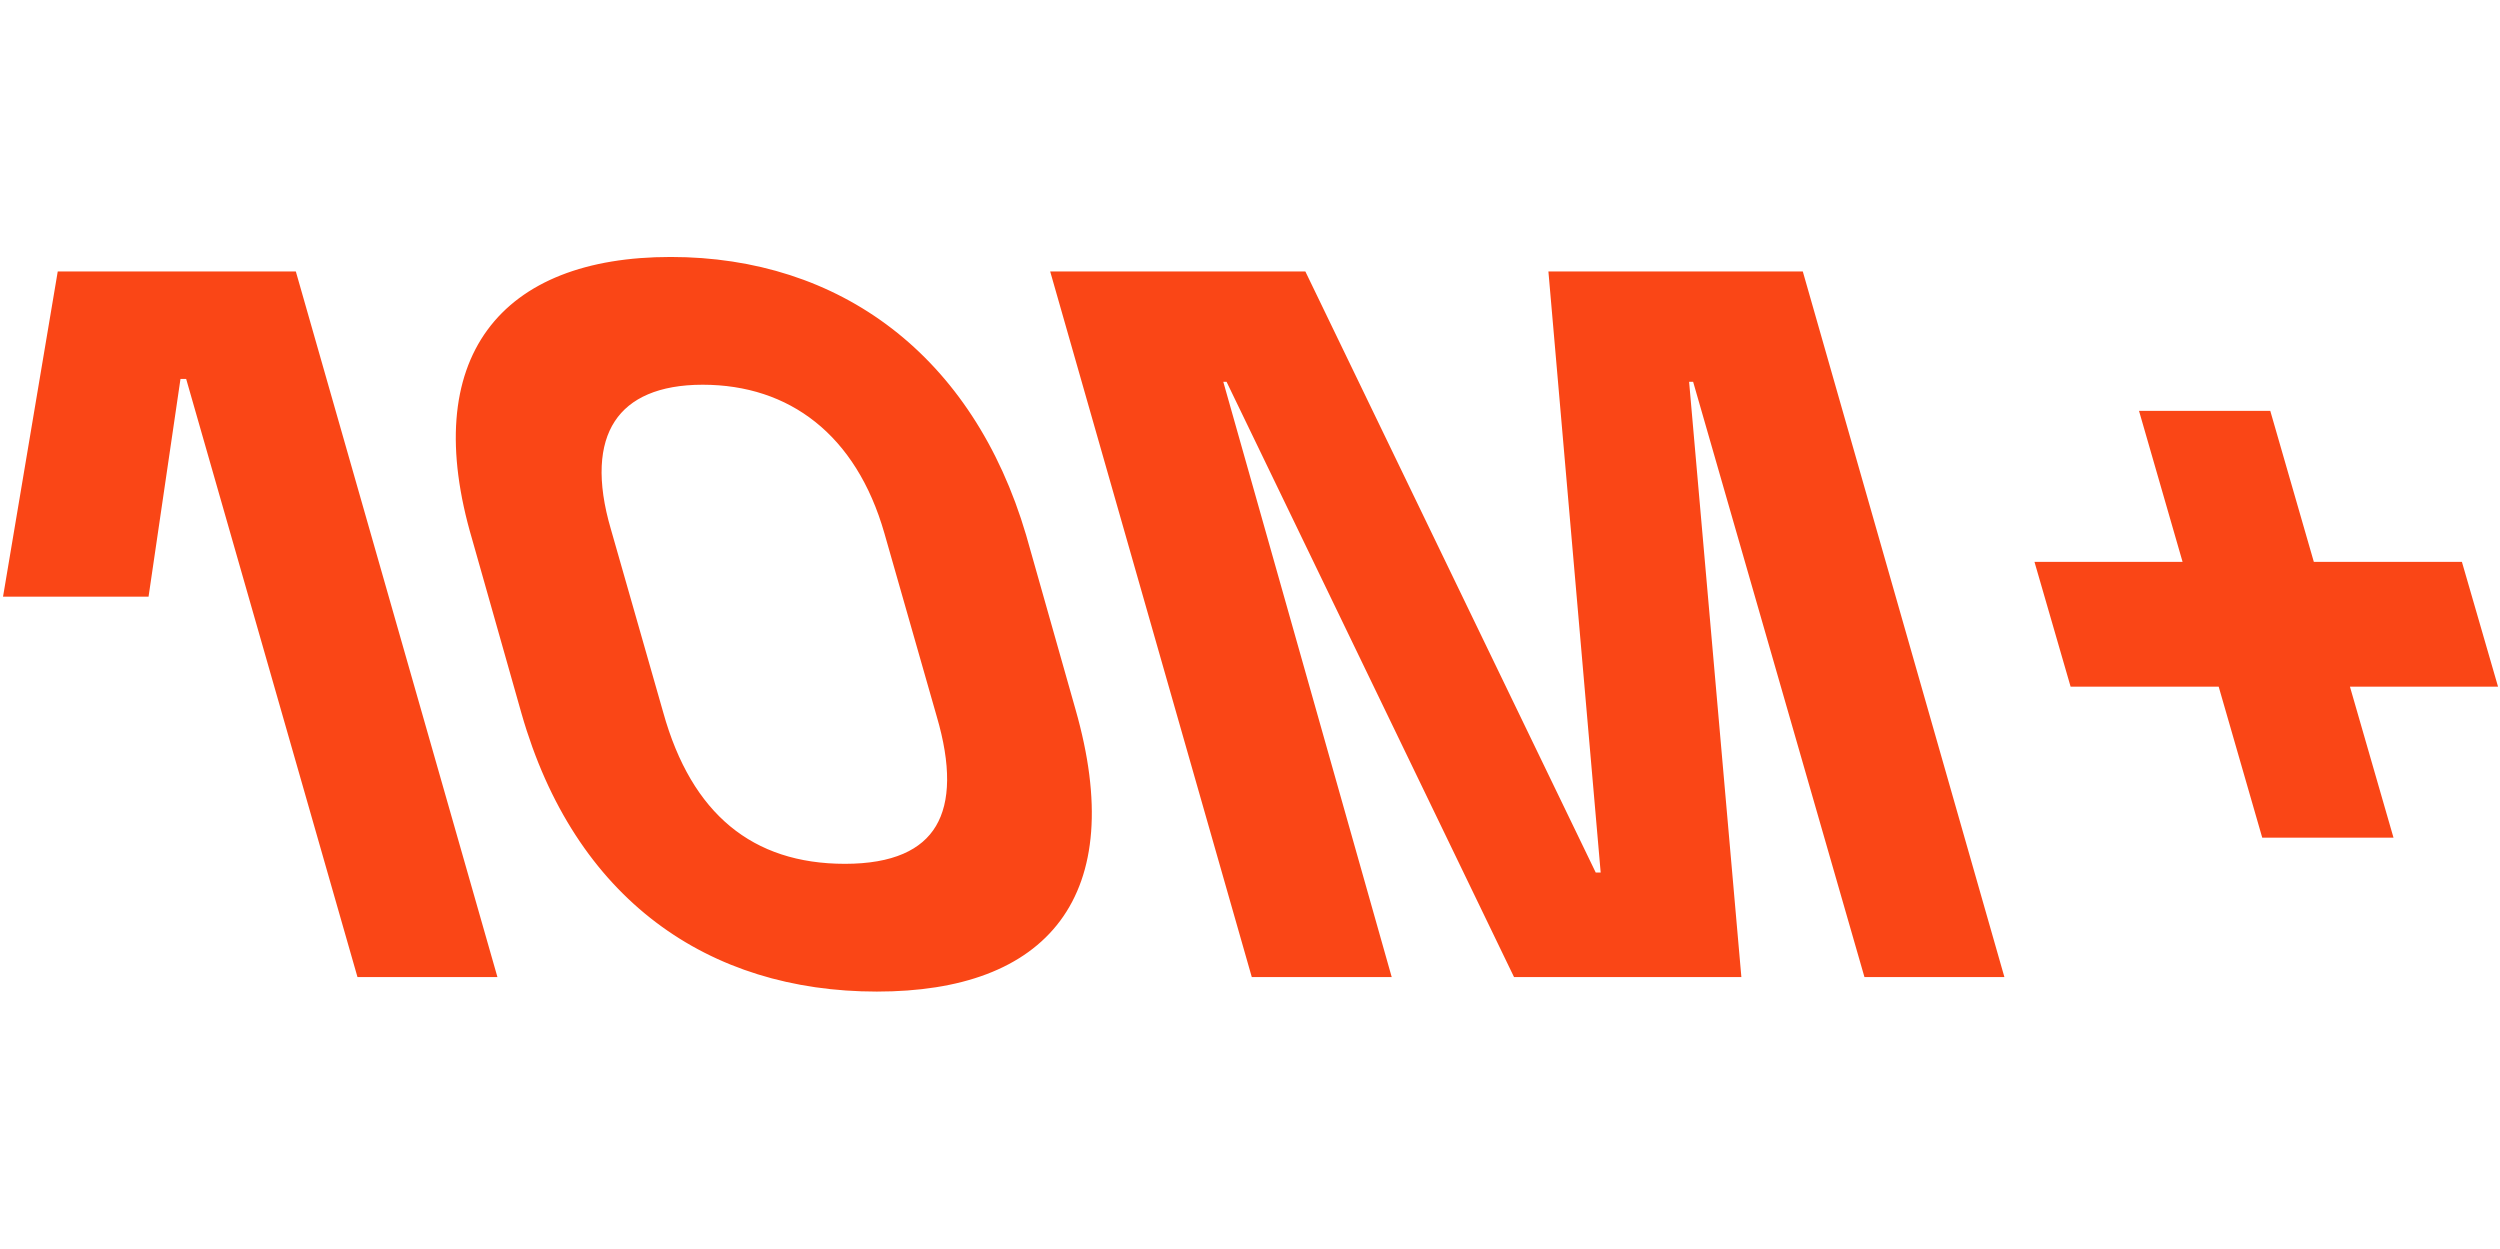
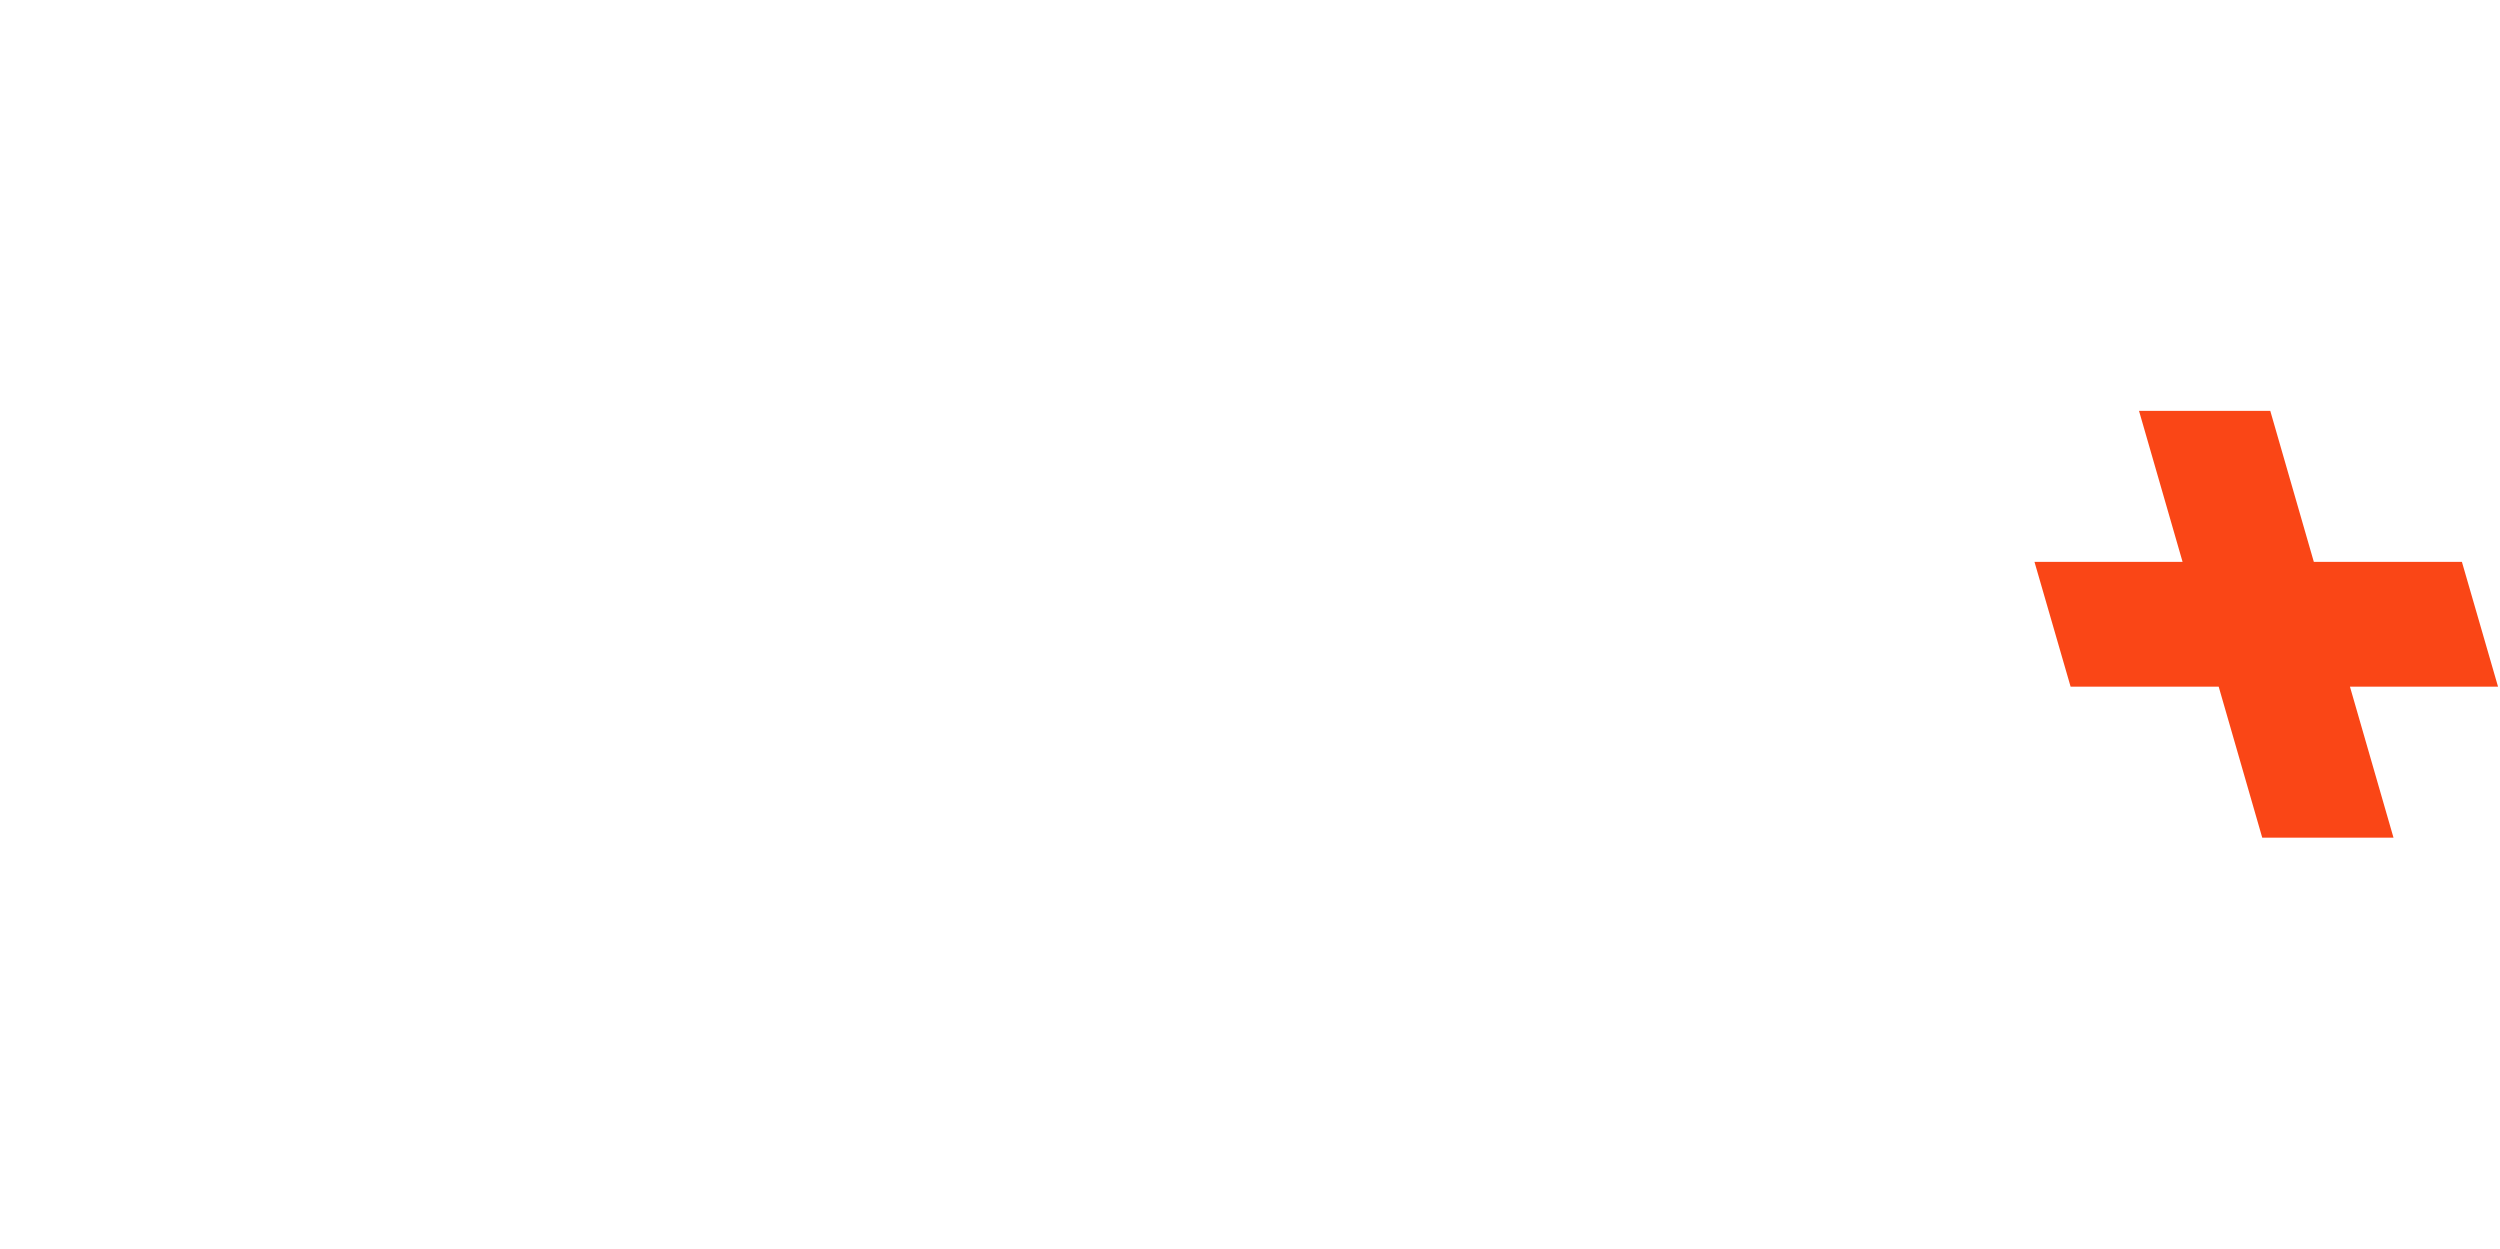
<svg xmlns="http://www.w3.org/2000/svg" id="Vrstva_1_68ff1edf80d2c" version="1.1" viewBox="0 0 86.1 43">
  <defs>
    <style> .st0 { fill: #fa4616; stroke: #fa4616; stroke-miterlimit: 10; stroke-width: .5px; } </style>
  </defs>
-   <polygon class="st0" points="2.2 9.6 .4 20.3 4.9 20.3 6 12.8 6.6 12.8 12.5 33.4 16.8 33.4 10 9.6 2.2 9.6" />
-   <path class="st0" d="M35.1,18.5c-1.8-6.1-6.3-9.4-12-9.4s-8.4,3.3-6.6,9.4l1.7,6c1.8,6.3,6.3,9.4,12,9.4s8.4-3.1,6.6-9.4l-1.7-6ZM29.1,30c-3.3,0-5.5-1.8-6.5-5.4l-1.8-6.3c-1-3.4.3-5.3,3.4-5.3s5.5,1.8,6.5,5.3l1.8,6.3c1,3.4,0,5.4-3.4,5.4Z" />
-   <polygon class="st0" points="53.6 9.6 55.4 30.3 54.8 30.3 44.8 9.6 36.5 9.6 43.3 33.4 47.6 33.4 41.8 12.9 42.4 12.9 52.3 33.4 59.7 33.4 57.9 12.9 58.5 12.9 64.4 33.4 68.7 33.4 61.9 9.6 53.6 9.6" />
  <polygon class="st0" points="85.7 23.4 84.6 19.6 79.5 19.6 78 14.4 74 14.4 75.5 19.6 70.4 19.6 71.5 23.4 76.6 23.4 78.1 28.6 82.1 28.6 80.6 23.4 85.7 23.4" />
</svg>